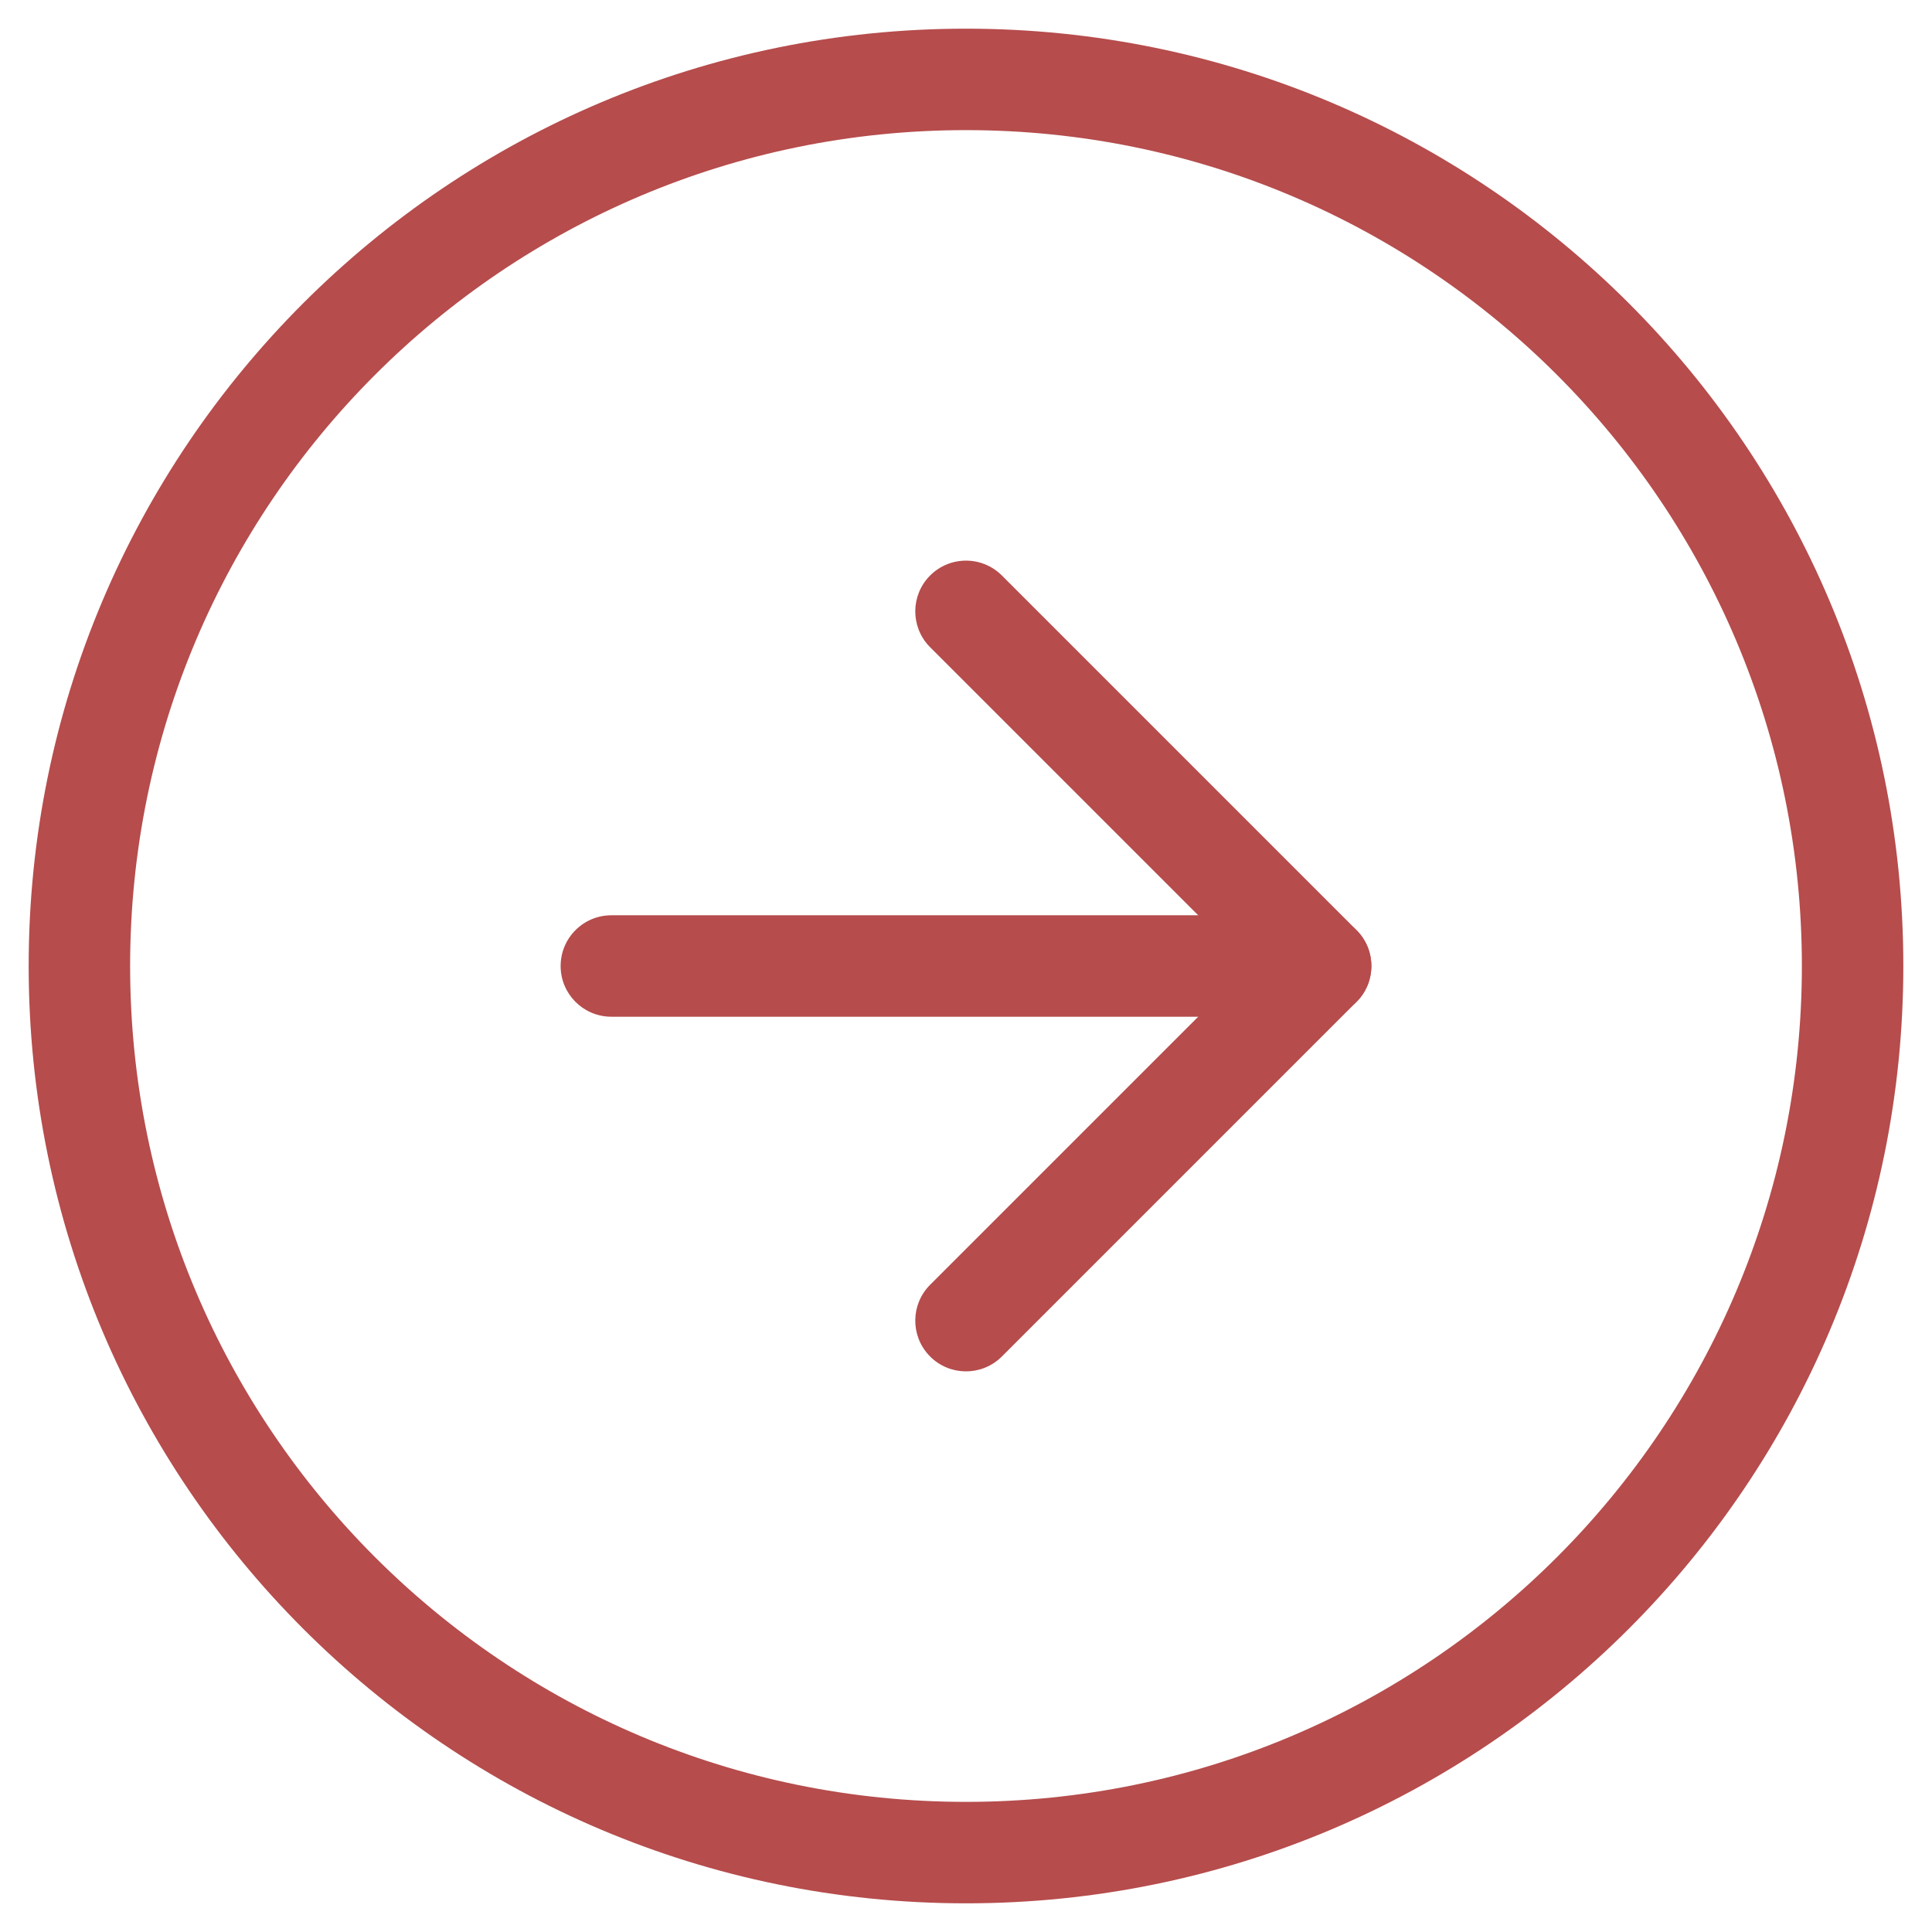
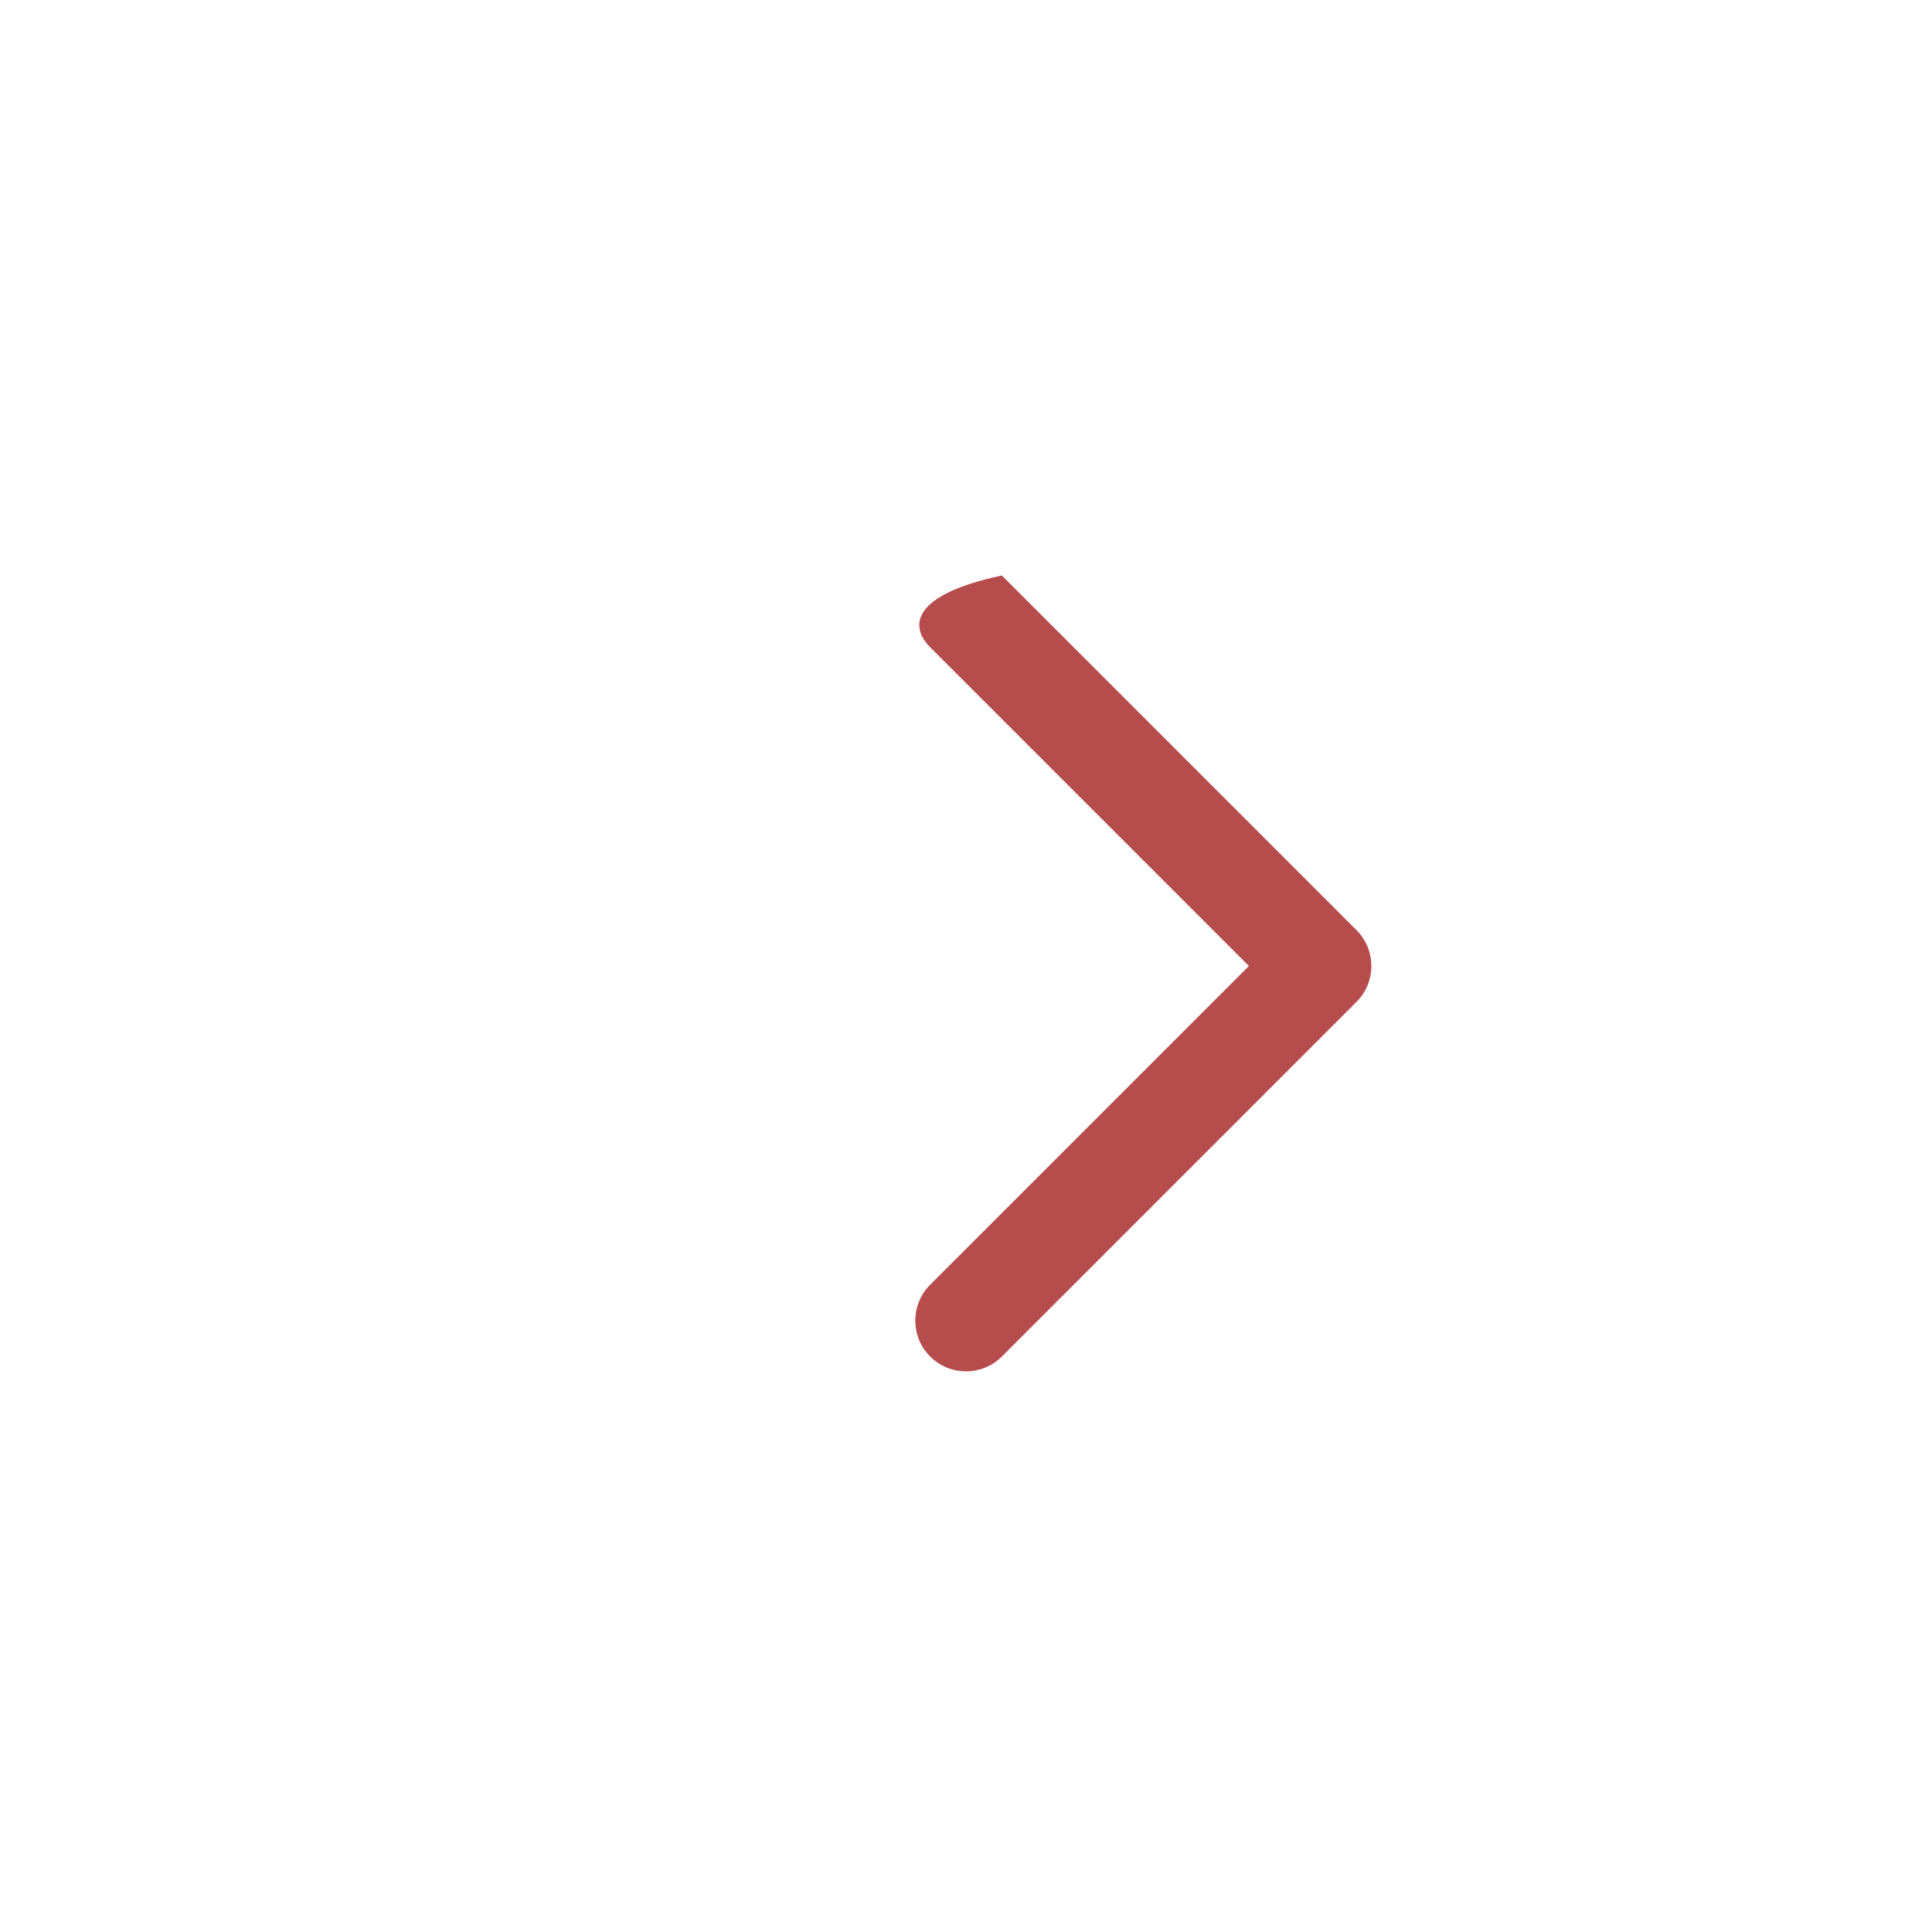
<svg xmlns="http://www.w3.org/2000/svg" width="438px" height="438px" viewBox="0 0 438 438" version="1.1">
  <title>Artboard</title>
  <g id="Artboard" stroke="none" stroke-width="1" fill="none" fill-rule="evenodd">
    <g id="arrow-left-circle" transform="translate(219, 219) scale(-1, 1) translate(-219, -219) translate(18, 18)" fill="#B64C4C" fill-rule="nonzero">
-       <path d="M201,-11.5 C83.639,-11.5 -11.5,83.639 -11.5,201 C-11.5,318.361 83.639,413.5 201,413.5 C318.361,413.5 413.5,318.361 413.5,201 C413.5,83.639 318.361,-11.5 201,-11.5 Z M201,11.5 C305.658,11.5 390.5,96.342 390.5,201 C390.5,305.658 305.658,390.5 201,390.5 C96.342,390.5 11.5,305.658 11.5,201 C11.5,96.342 96.342,11.5 201,11.5 Z" id="Oval" />
-       <path d="M192.868,112.468 C197.359,107.977 204.641,107.977 209.132,112.468 C213.545,116.882 213.621,123.99 209.36,128.497 L209.132,128.732 L136.863,201 L209.132,273.268 C213.545,277.682 213.621,284.79 209.36,289.297 L209.132,289.532 C204.718,293.945 197.61,294.021 193.103,289.76 L192.868,289.532 L112.468,209.132 C108.055,204.718 107.979,197.61 112.24,193.103 L112.468,192.868 L192.868,112.468 Z" id="Path" />
-       <path d="M281.4,189.5 C287.751,189.5 292.9,194.649 292.9,201 C292.9,207.254 287.908,212.341 281.692,212.496 L281.4,212.5 L120.6,212.5 C114.249,212.5 109.1,207.351 109.1,201 C109.1,194.746 114.092,189.659 120.308,189.504 L120.6,189.5 L281.4,189.5 Z" id="Path" />
+       <path d="M192.868,112.468 C213.545,116.882 213.621,123.99 209.36,128.497 L209.132,128.732 L136.863,201 L209.132,273.268 C213.545,277.682 213.621,284.79 209.36,289.297 L209.132,289.532 C204.718,293.945 197.61,294.021 193.103,289.76 L192.868,289.532 L112.468,209.132 C108.055,204.718 107.979,197.61 112.24,193.103 L112.468,192.868 L192.868,112.468 Z" id="Path" />
    </g>
  </g>
</svg>